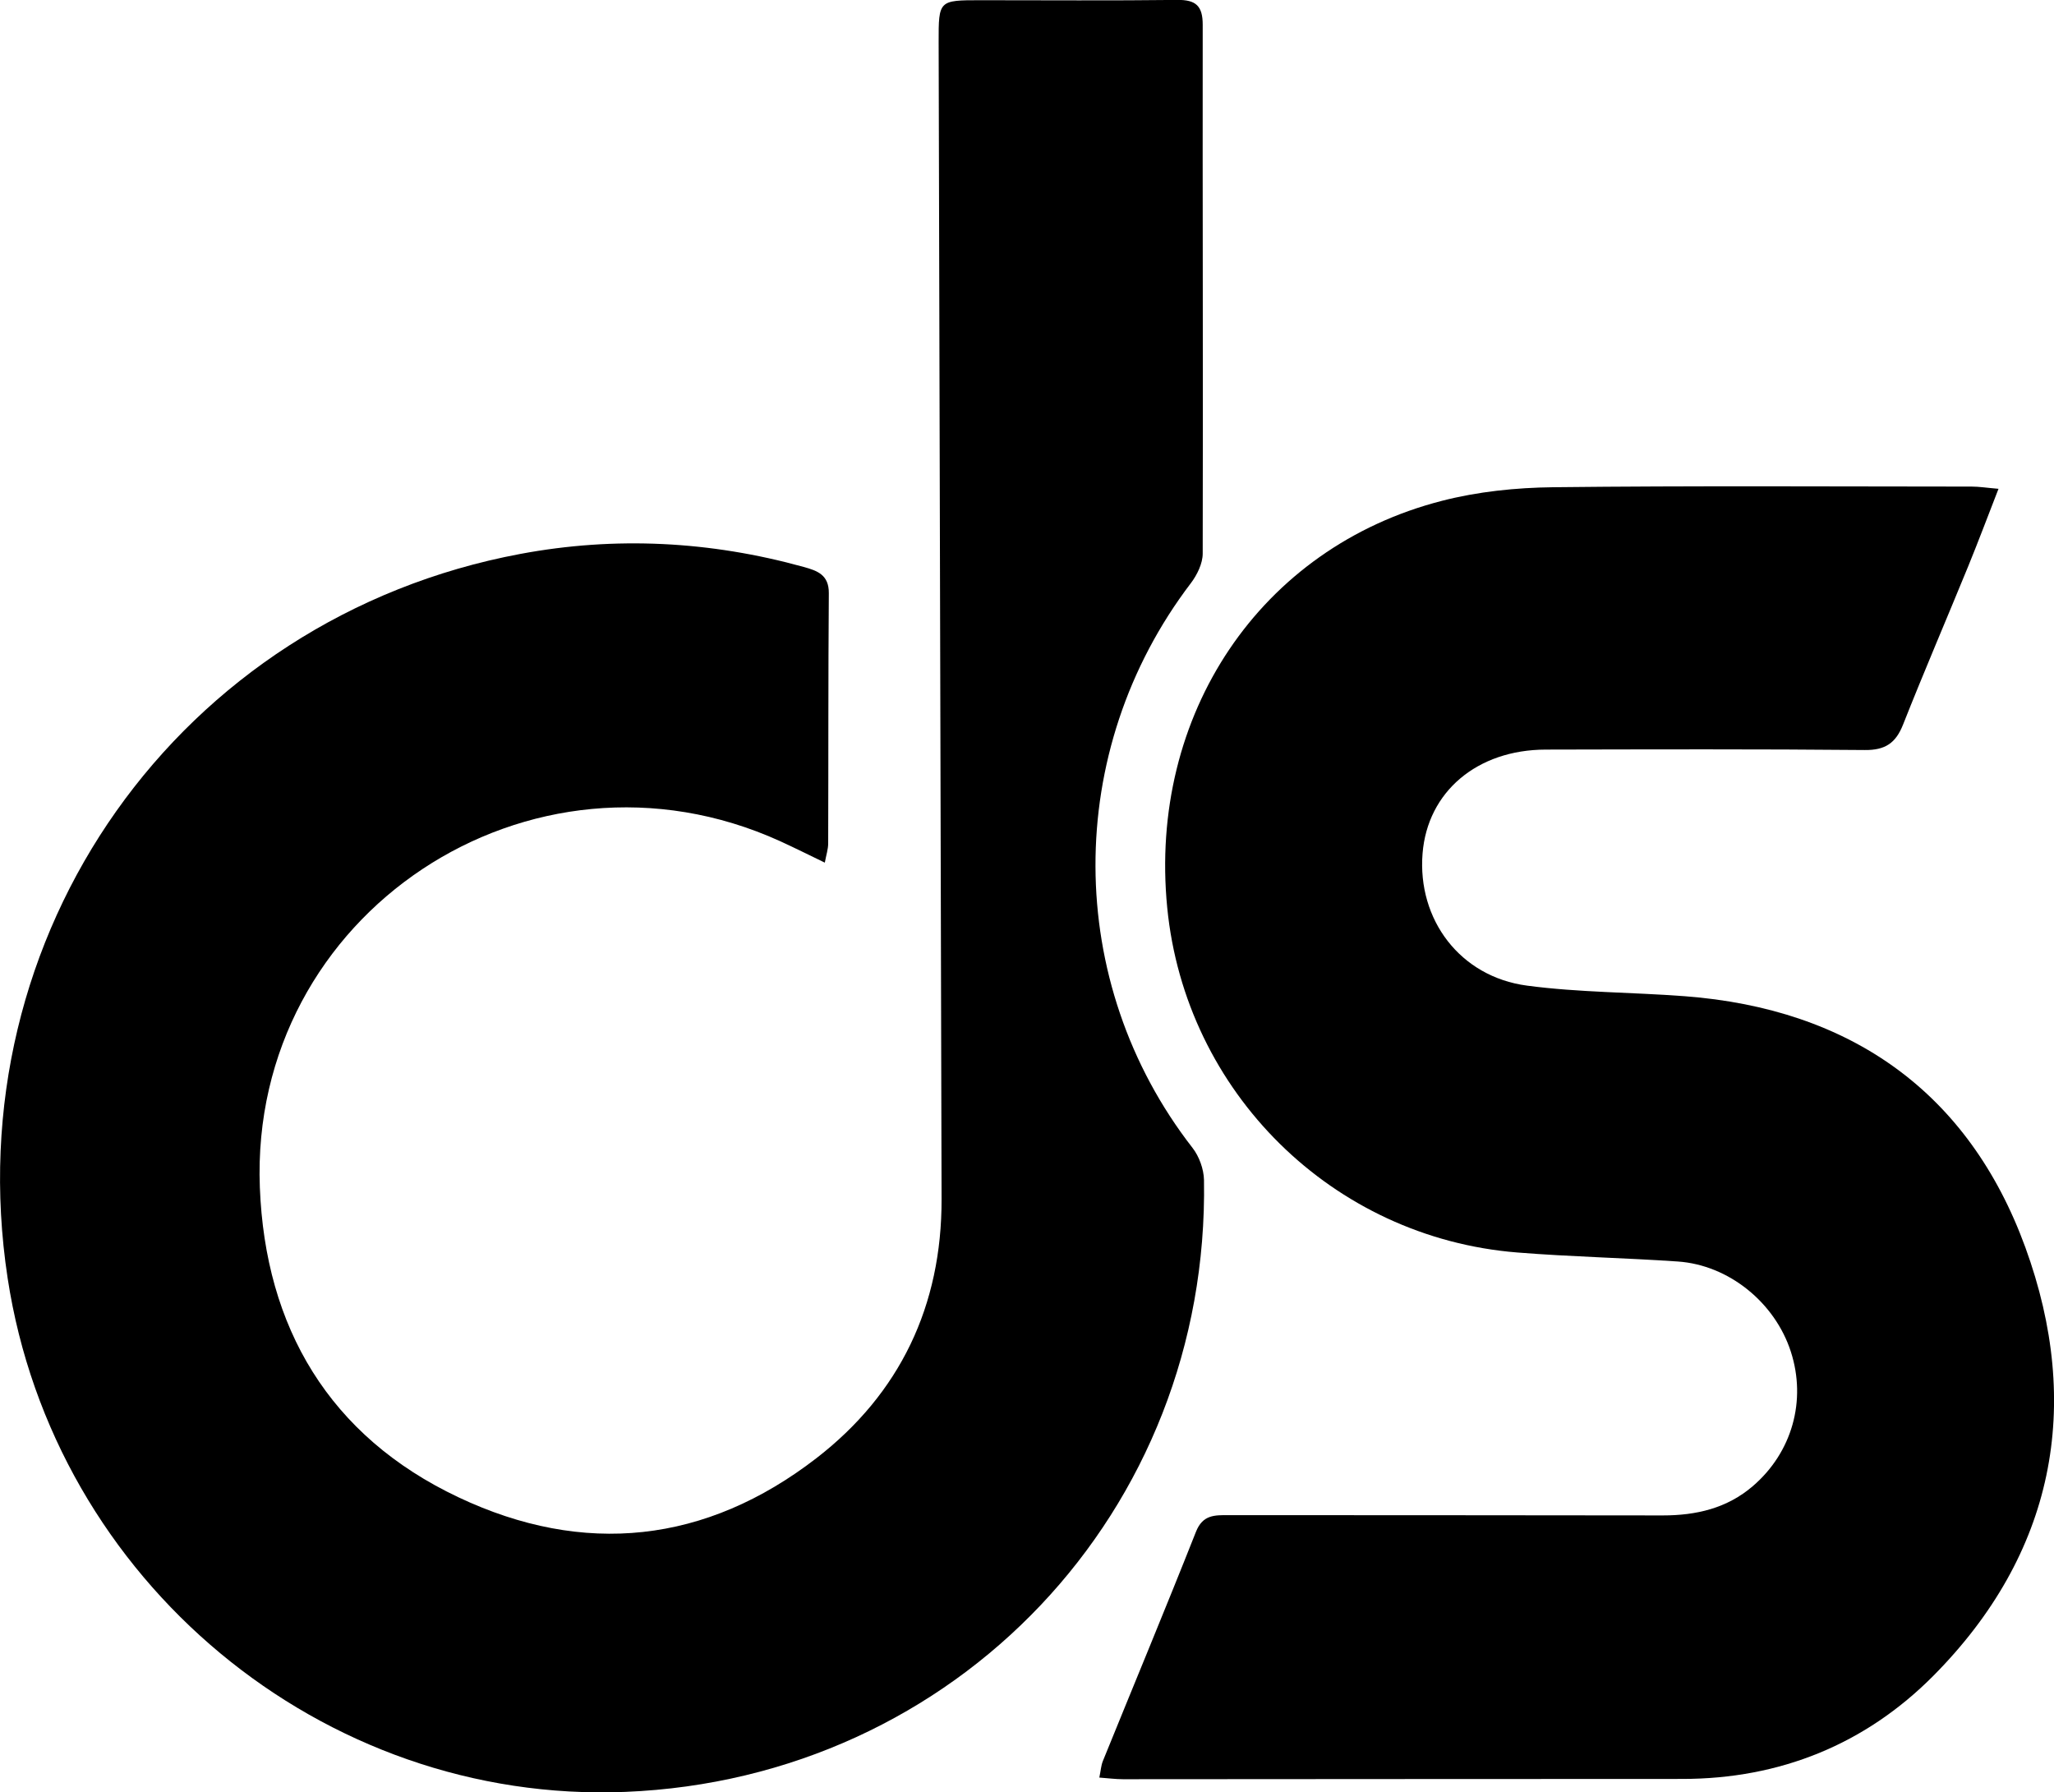
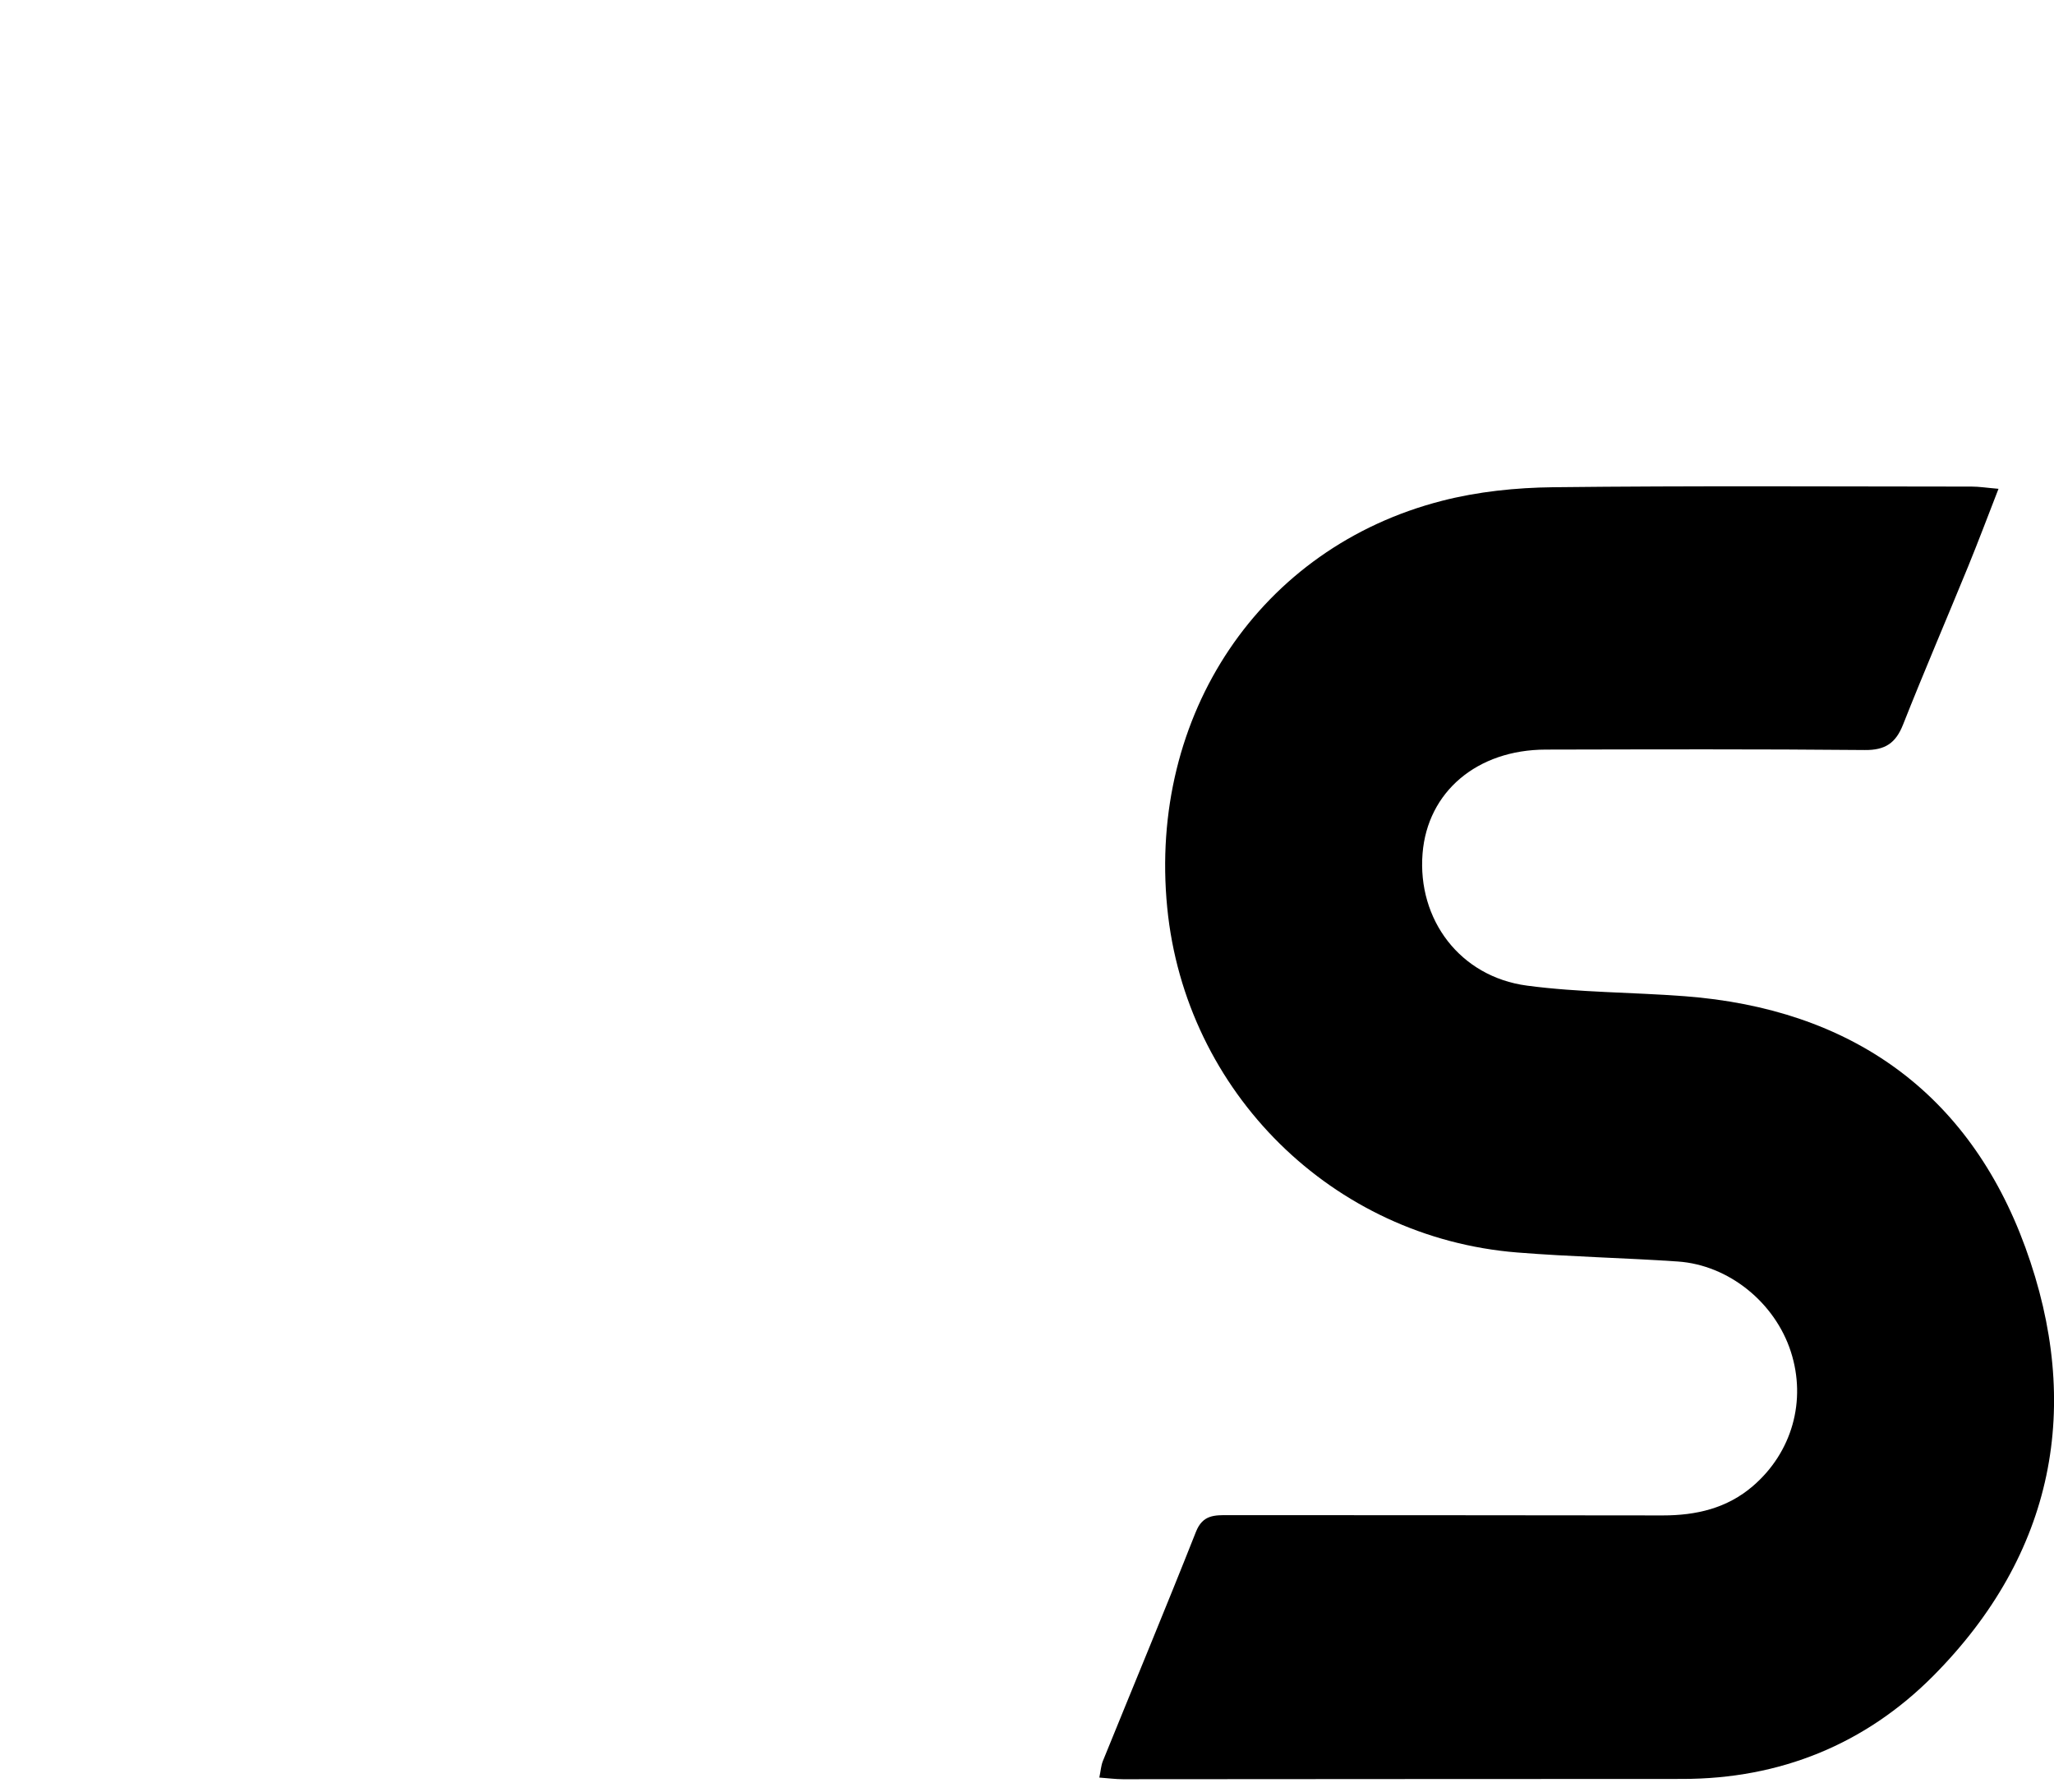
<svg xmlns="http://www.w3.org/2000/svg" viewBox="0 0 287.1 250.52" data-name="Layer 2" id="Layer_2">
  <g data-name="Layer 3" id="Layer_3">
    <g>
-       <path d="m115.29,120.57c-2.24-1.08-4.24-2.08-6.27-3.01-34.89-15.82-74.16,10.13-72.7,48.39.75,19.58,9.71,34.79,27.75,43.32,17.54,8.3,34.62,6.45,50.03-5.45,11.7-9.04,17.55-21.32,17.51-36.24-.14-53.9-.28-107.8-.41-161.7-.01-5.84.02-5.85,5.86-5.85,9.16,0,18.32.07,27.49-.04,2.6-.03,3.57.83,3.56,3.49-.03,24.63.06,49.26,0,73.89,0,1.39-.78,2.98-1.65,4.13-17.87,23.45-17.77,55.8.22,78.93.94,1.2,1.58,2.98,1.61,4.5.77,46.25-34.64,83.65-80.88,85.52-42.37,1.71-79.88-29.48-86.34-71.79-7.33-48.02,23.92-92.31,71.67-101.24,13.26-2.48,26.53-1.8,39.59,1.82,1.92.53,3.54,1.1,3.52,3.67-.09,11.66-.05,23.32-.09,34.98,0,.79-.27,1.59-.47,2.68Z" />
      <path d="m279.35,68.3c-1.57,4.04-2.86,7.47-4.25,10.87-3.02,7.38-6.17,14.7-9.1,22.11-1.02,2.58-2.49,3.58-5.34,3.55-14.87-.14-29.74-.09-44.61-.06-9.59.02-16.52,5.9-17.21,14.52-.74,9.24,5.24,17.23,14.6,18.47,7.29.97,14.7.92,22.05,1.48,23.17,1.76,39.69,13.42,47.6,35.09,8.08,22.16,4.06,42.86-12.87,59.91-9.48,9.54-21.39,14.4-35.07,14.4-26.06,0-52.11.03-78.17.04-1.04,0-2.08-.14-3.32-.23.2-.96.24-1.67.49-2.3,4.34-10.69,8.78-21.34,13.02-32.06.95-2.4,2.63-2.32,4.57-2.32,20.23.02,40.45,0,60.68.04,4.67,0,8.97-.99,12.59-4.1,5.48-4.71,7.52-11.94,5.31-18.78-2.21-6.86-8.67-12.12-15.8-12.61-7.47-.51-14.97-.66-22.44-1.26-25.83-2.07-46.4-22.41-48.93-48.21-2.64-26.96,13-50.33,38.4-56.85,5.01-1.29,10.34-1.84,15.53-1.9,19.51-.22,39.02-.1,58.53-.09,1.03,0,2.07.17,3.73.31Z" />
    </g>
  </g>
</svg>